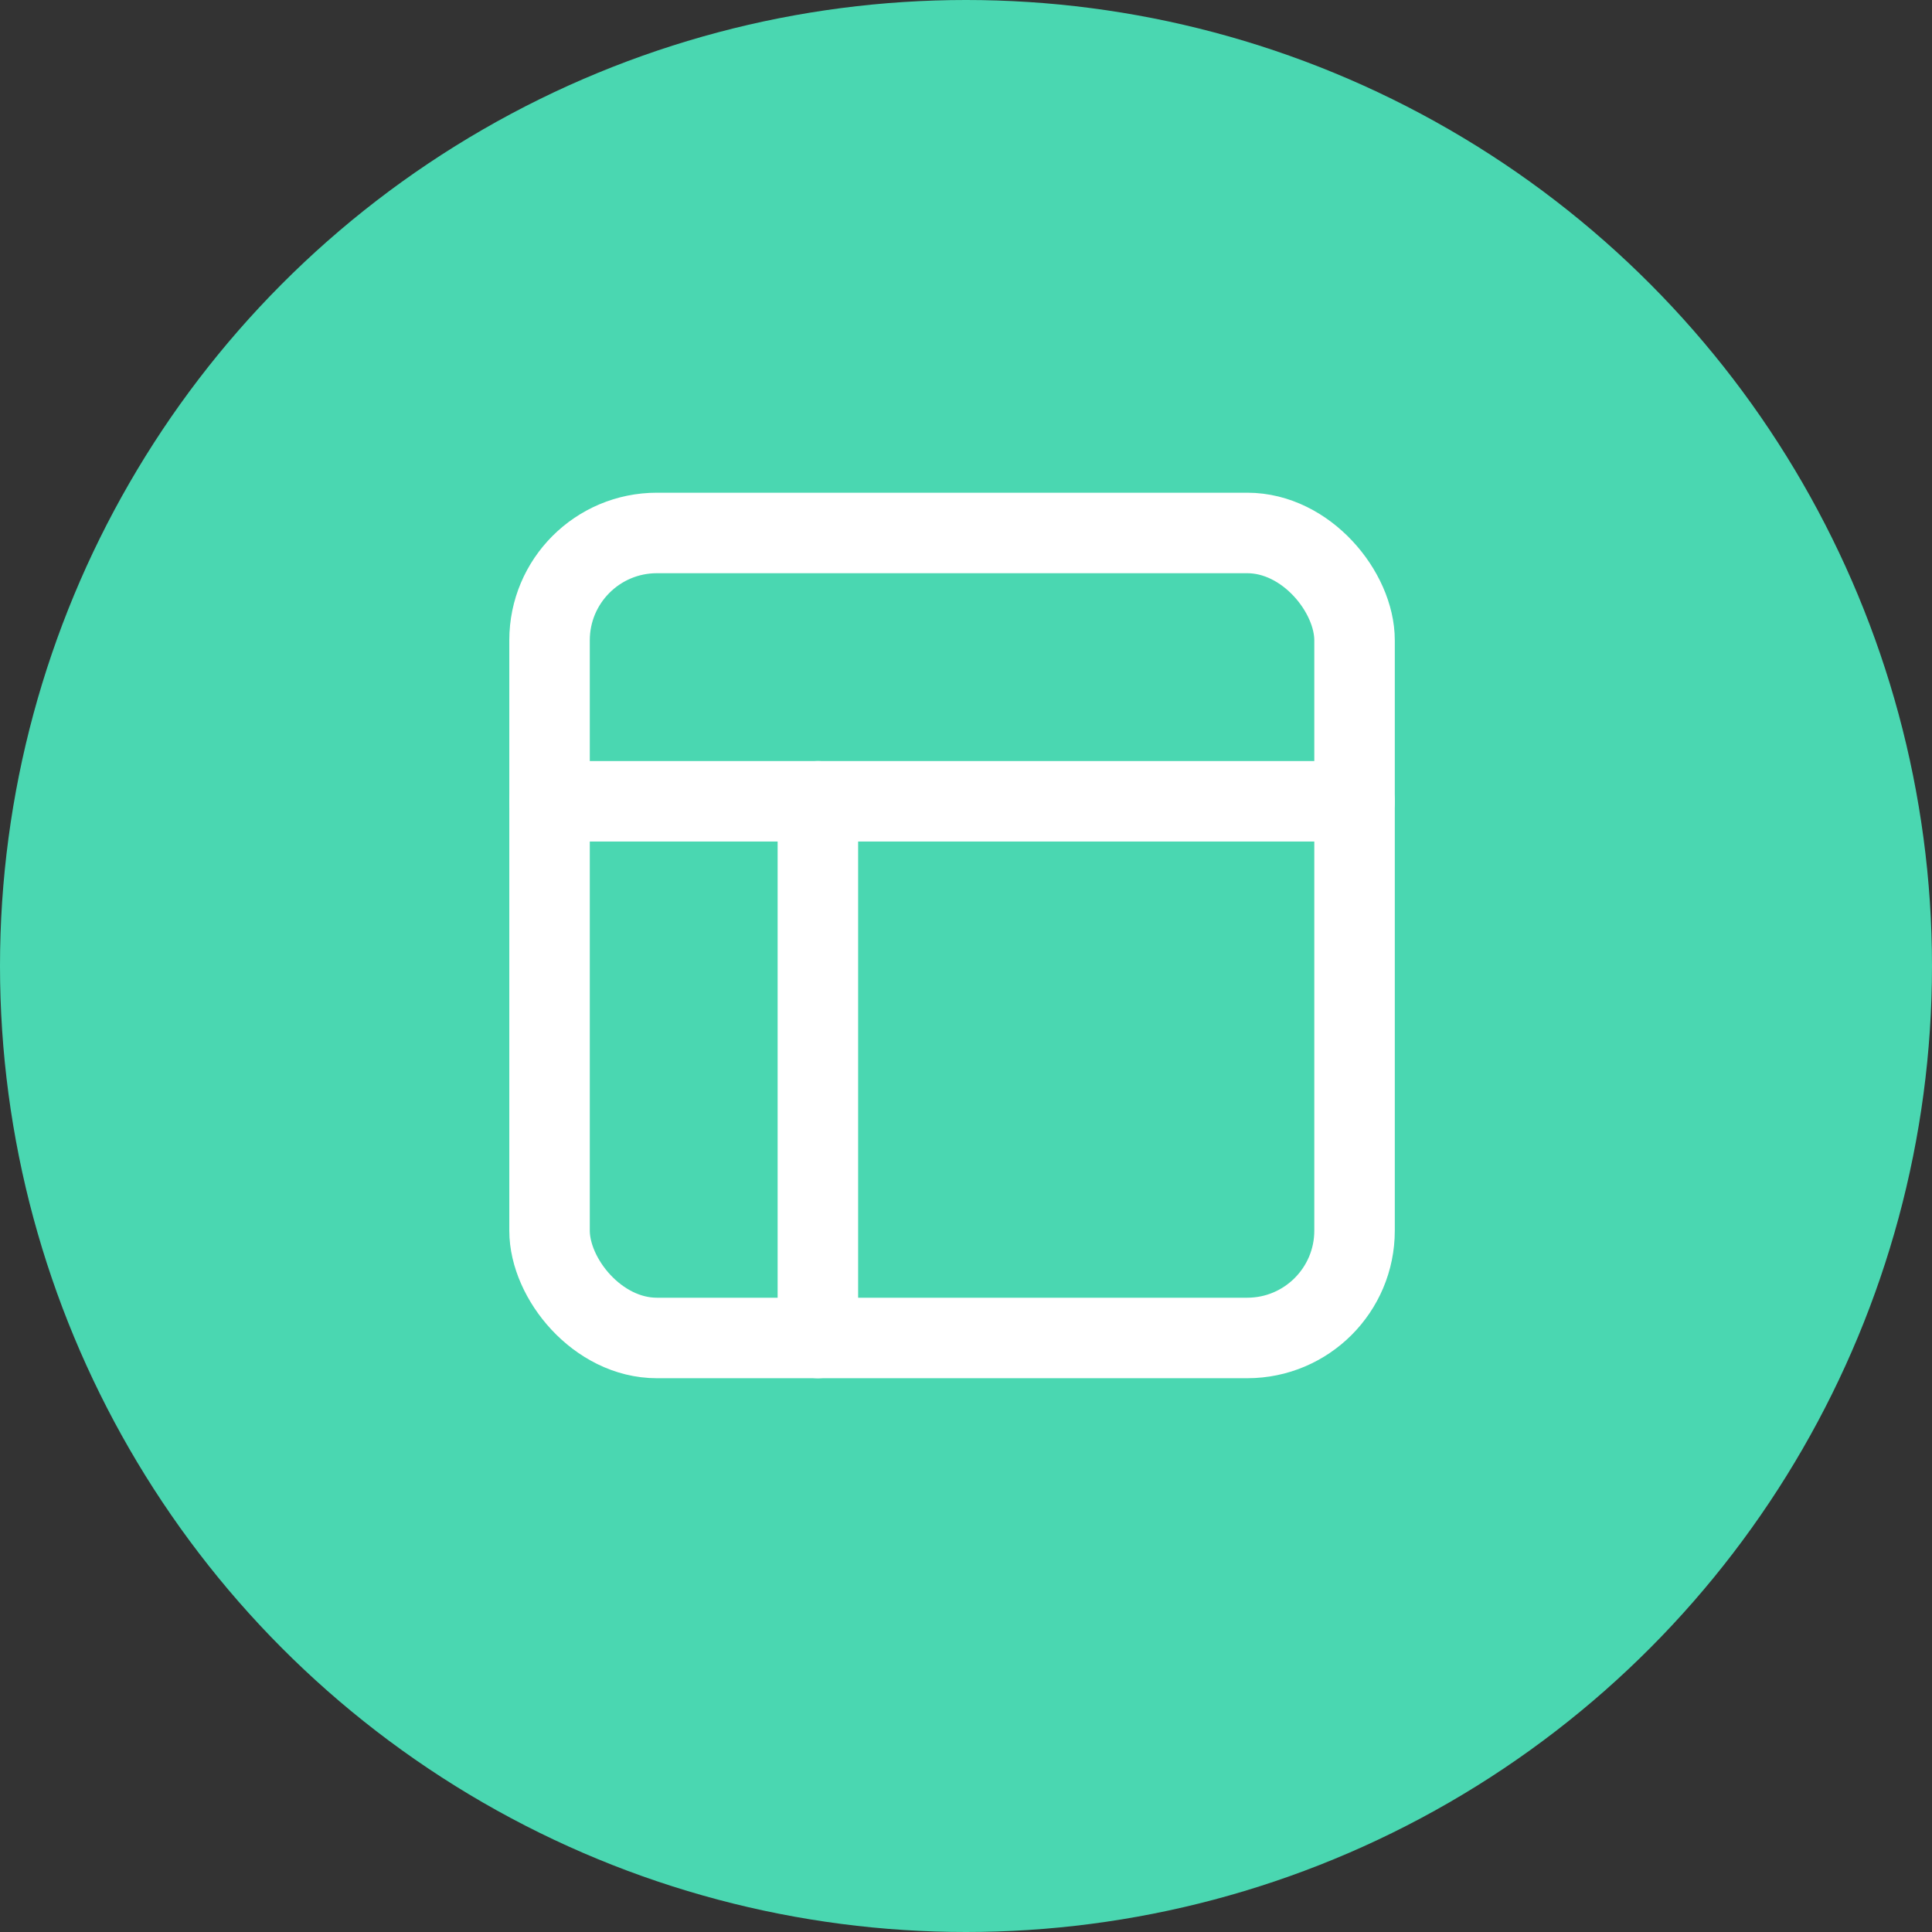
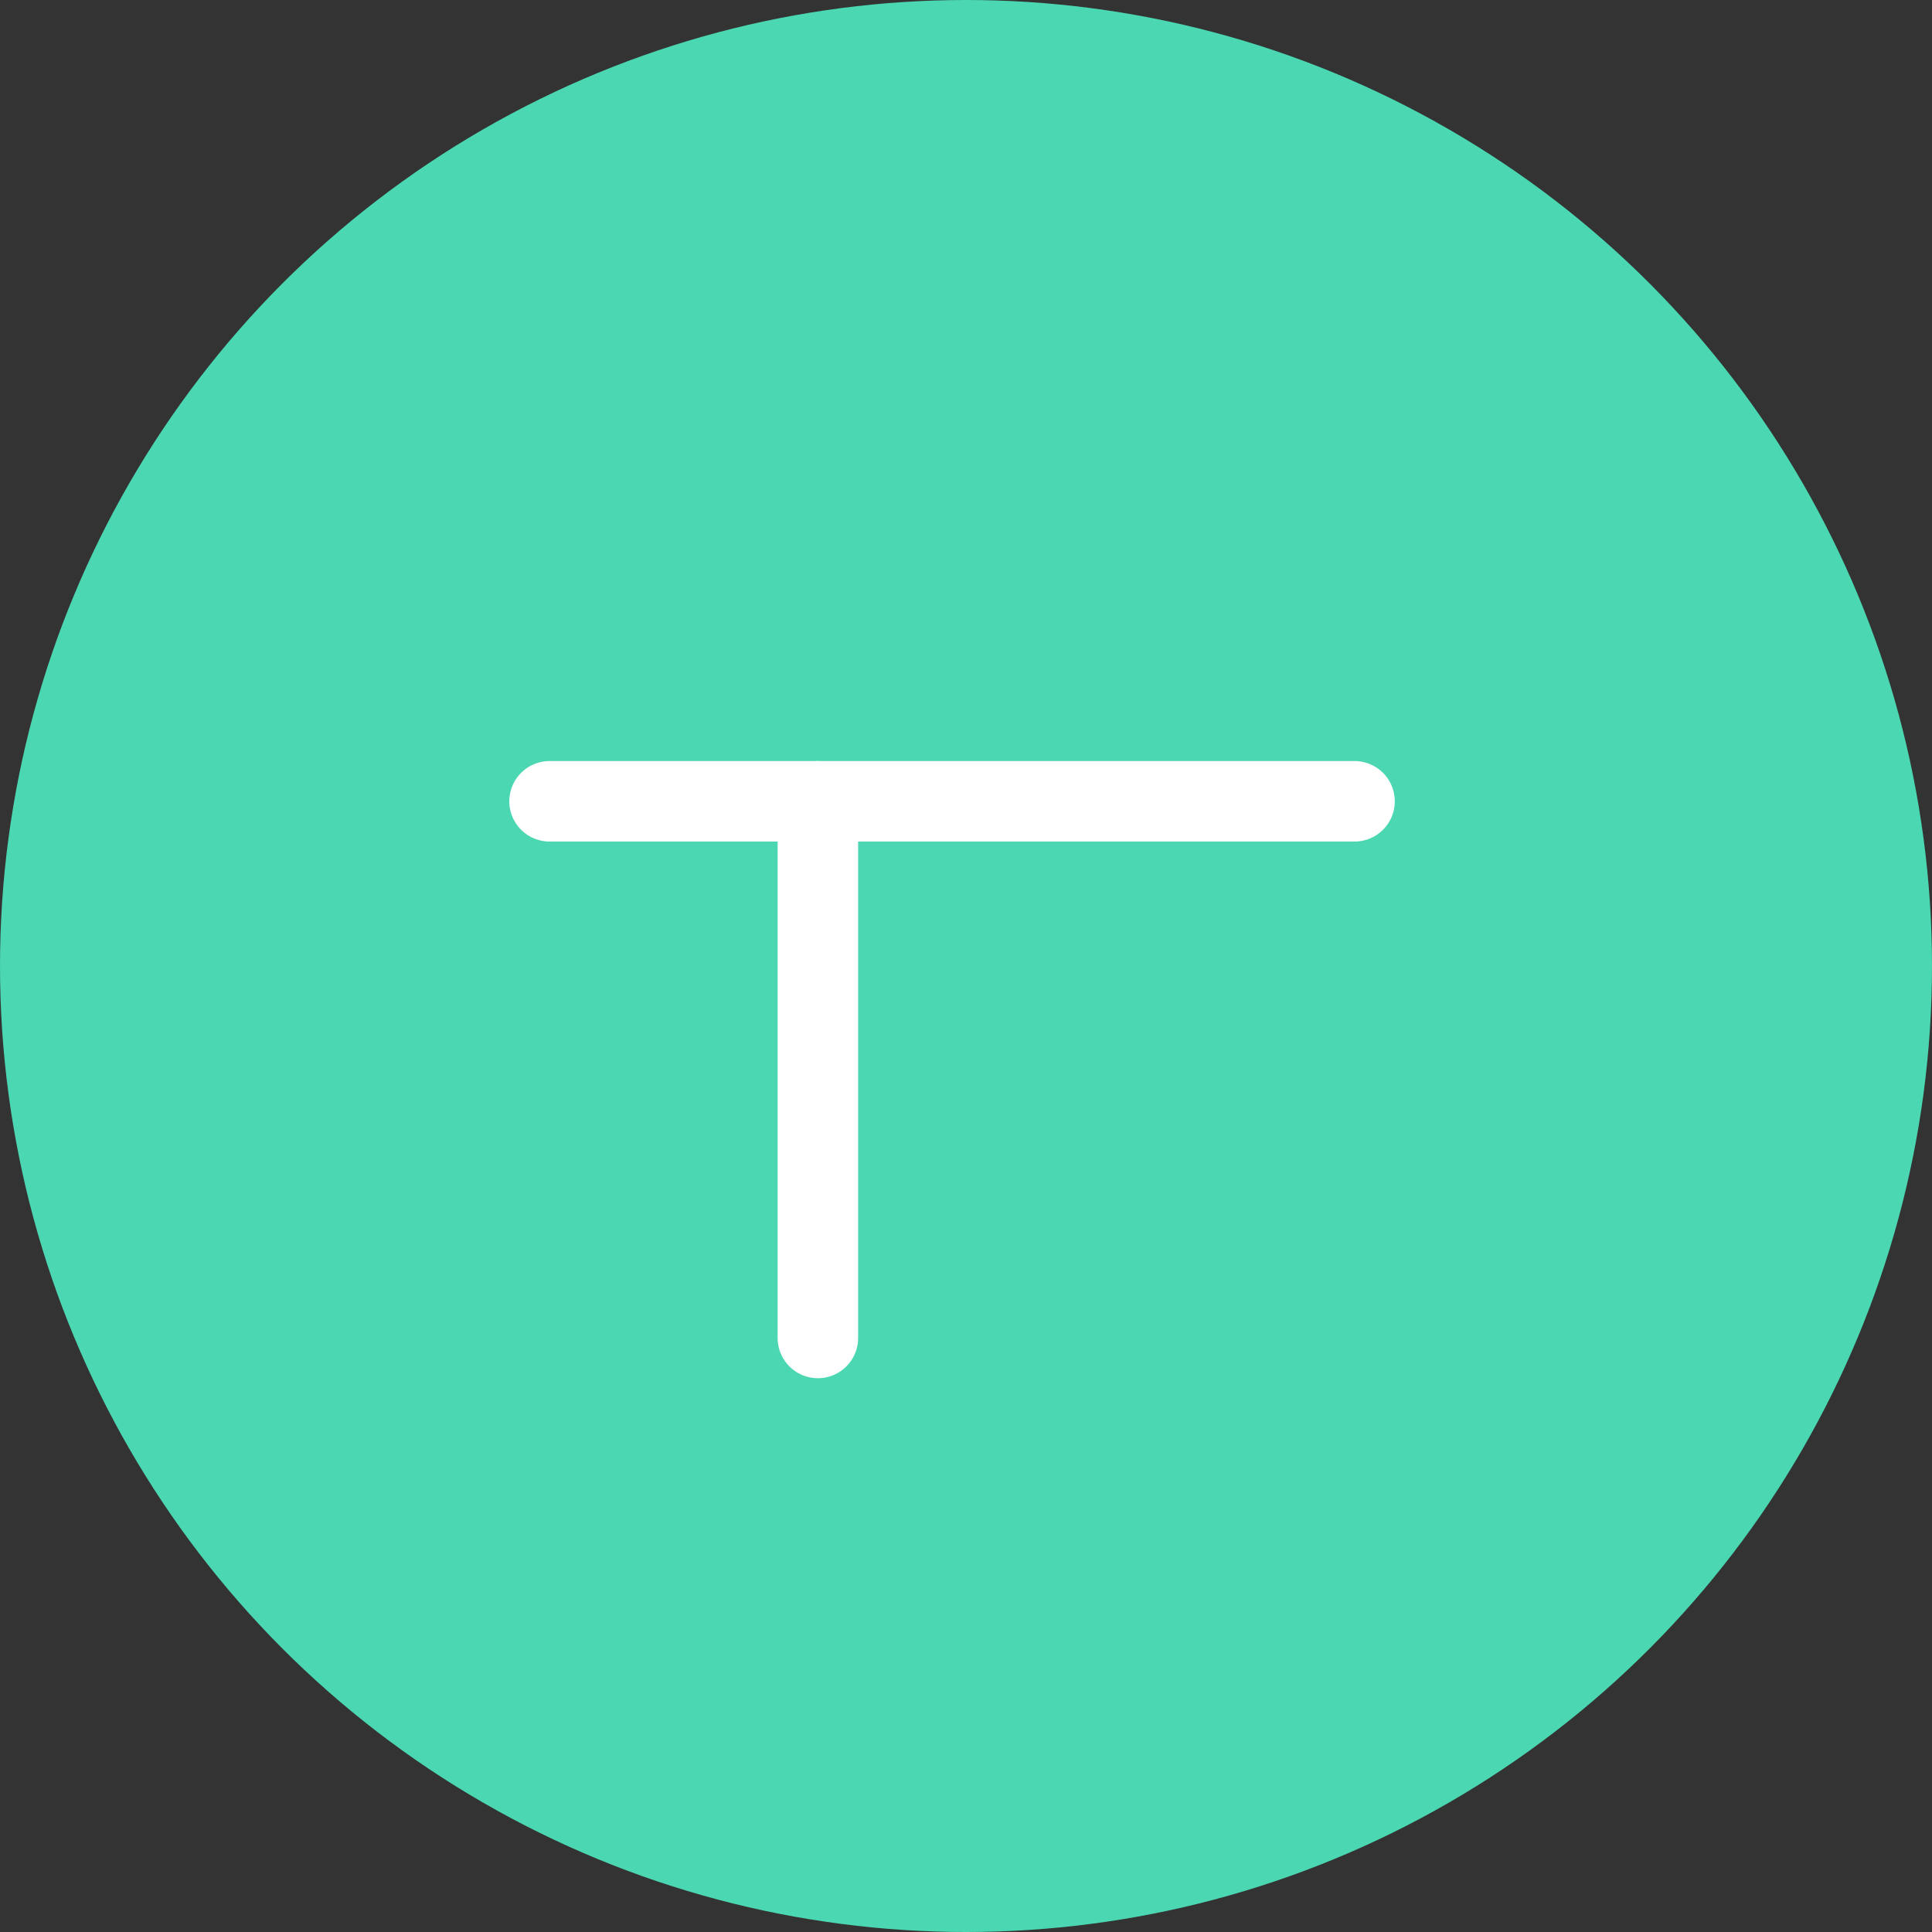
<svg xmlns="http://www.w3.org/2000/svg" width="36" height="36" viewBox="0 0 36 36">
  <rect x="0" y="0" width="36" height="36" fill="#333333" stroke="none" />
  <g id="Group_23055" data-name="Group 23055" transform="translate(-561.76 -1806.069)">
    <circle id="Ellipse_668" data-name="Ellipse 668" cx="18" cy="18" r="18" transform="translate(561.76 1806.069)" fill="#4ad7b1" />
    <g id="layout_1_" data-name="layout (1)" transform="translate(571.754 1816)">
-       <rect id="Rectangle_16852" data-name="Rectangle 16852" width="15" height="15" rx="2" transform="translate(0.246)" fill="none" stroke="#fff" stroke-linecap="round" stroke-linejoin="round" stroke-width="1.5" />
      <line id="Line_1613" data-name="Line 1613" x2="15" transform="translate(0.246 5)" fill="none" stroke="#fff" stroke-linecap="round" stroke-linejoin="round" stroke-width="1.5" />
      <line id="Line_1614" data-name="Line 1614" y1="10" transform="translate(5.246 5)" fill="none" stroke="#fff" stroke-linecap="round" stroke-linejoin="round" stroke-width="1.5" />
    </g>
  </g>
</svg>